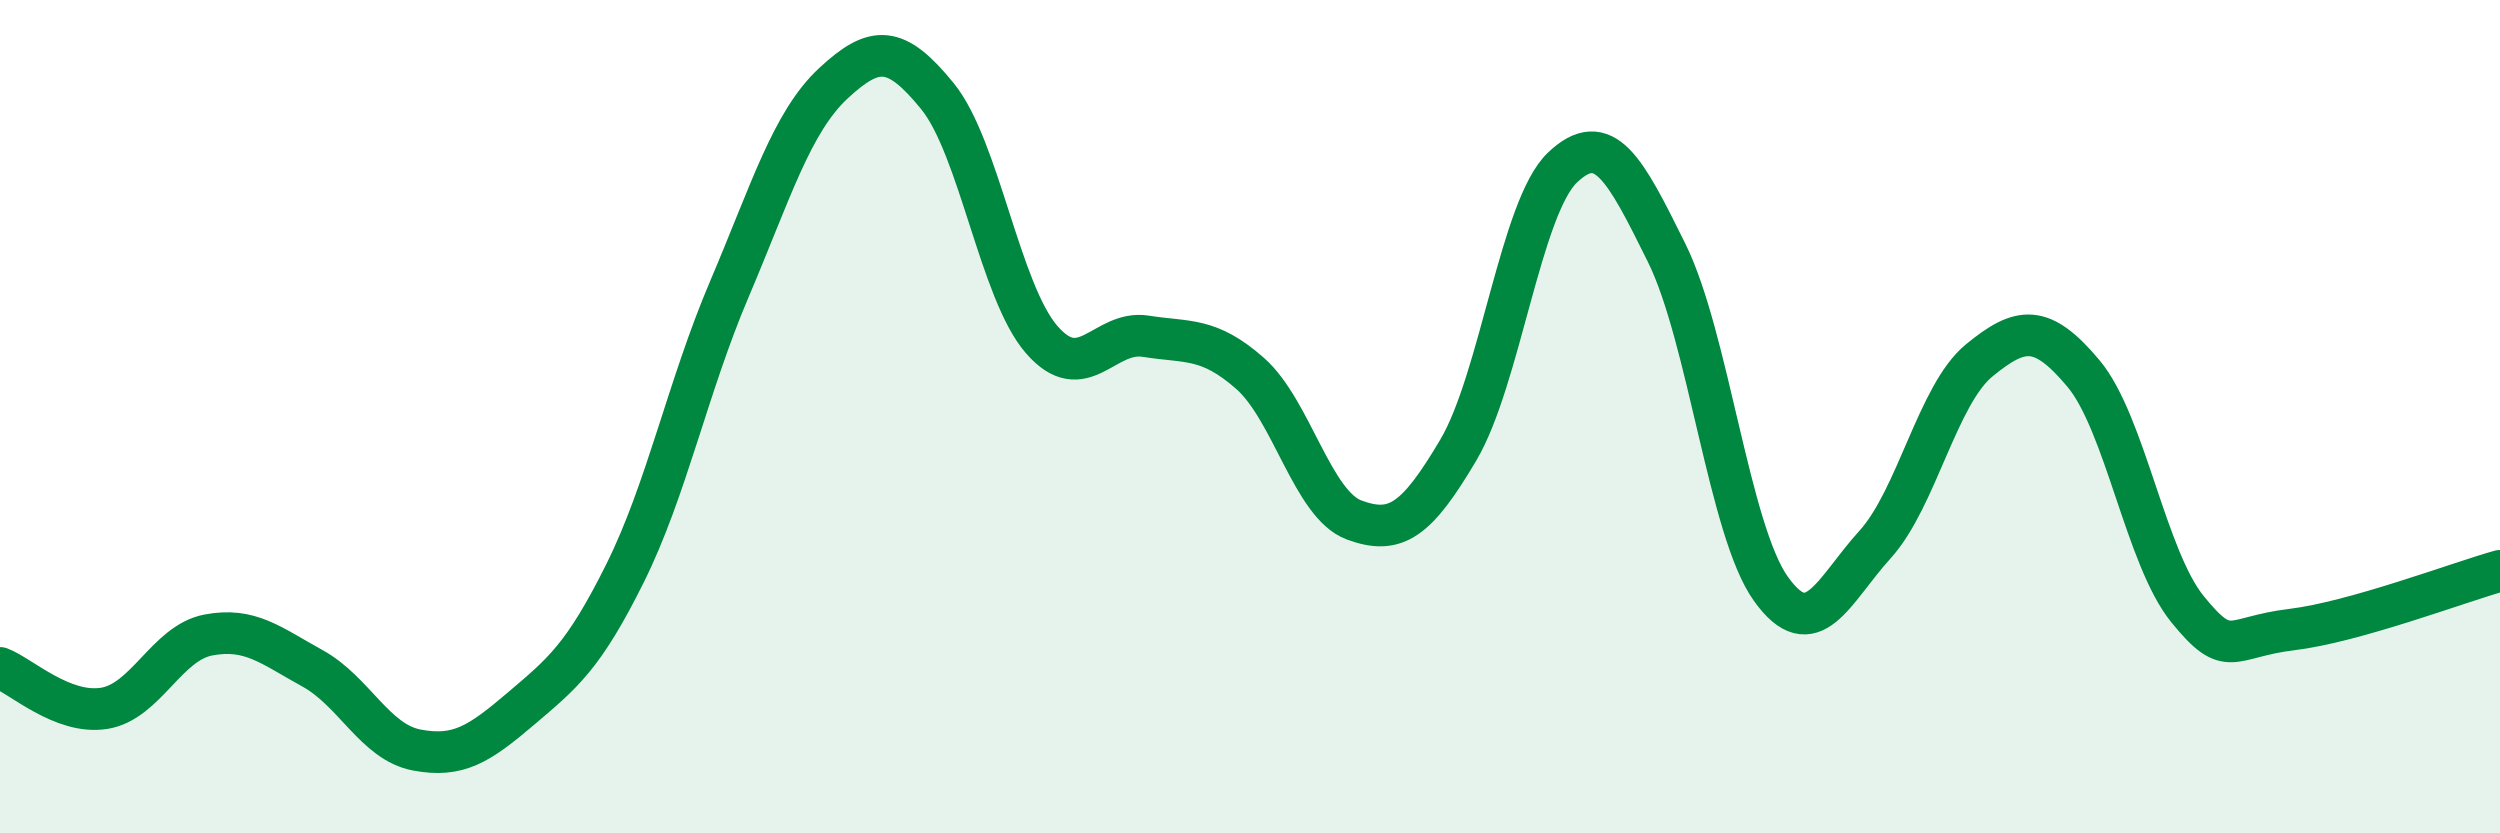
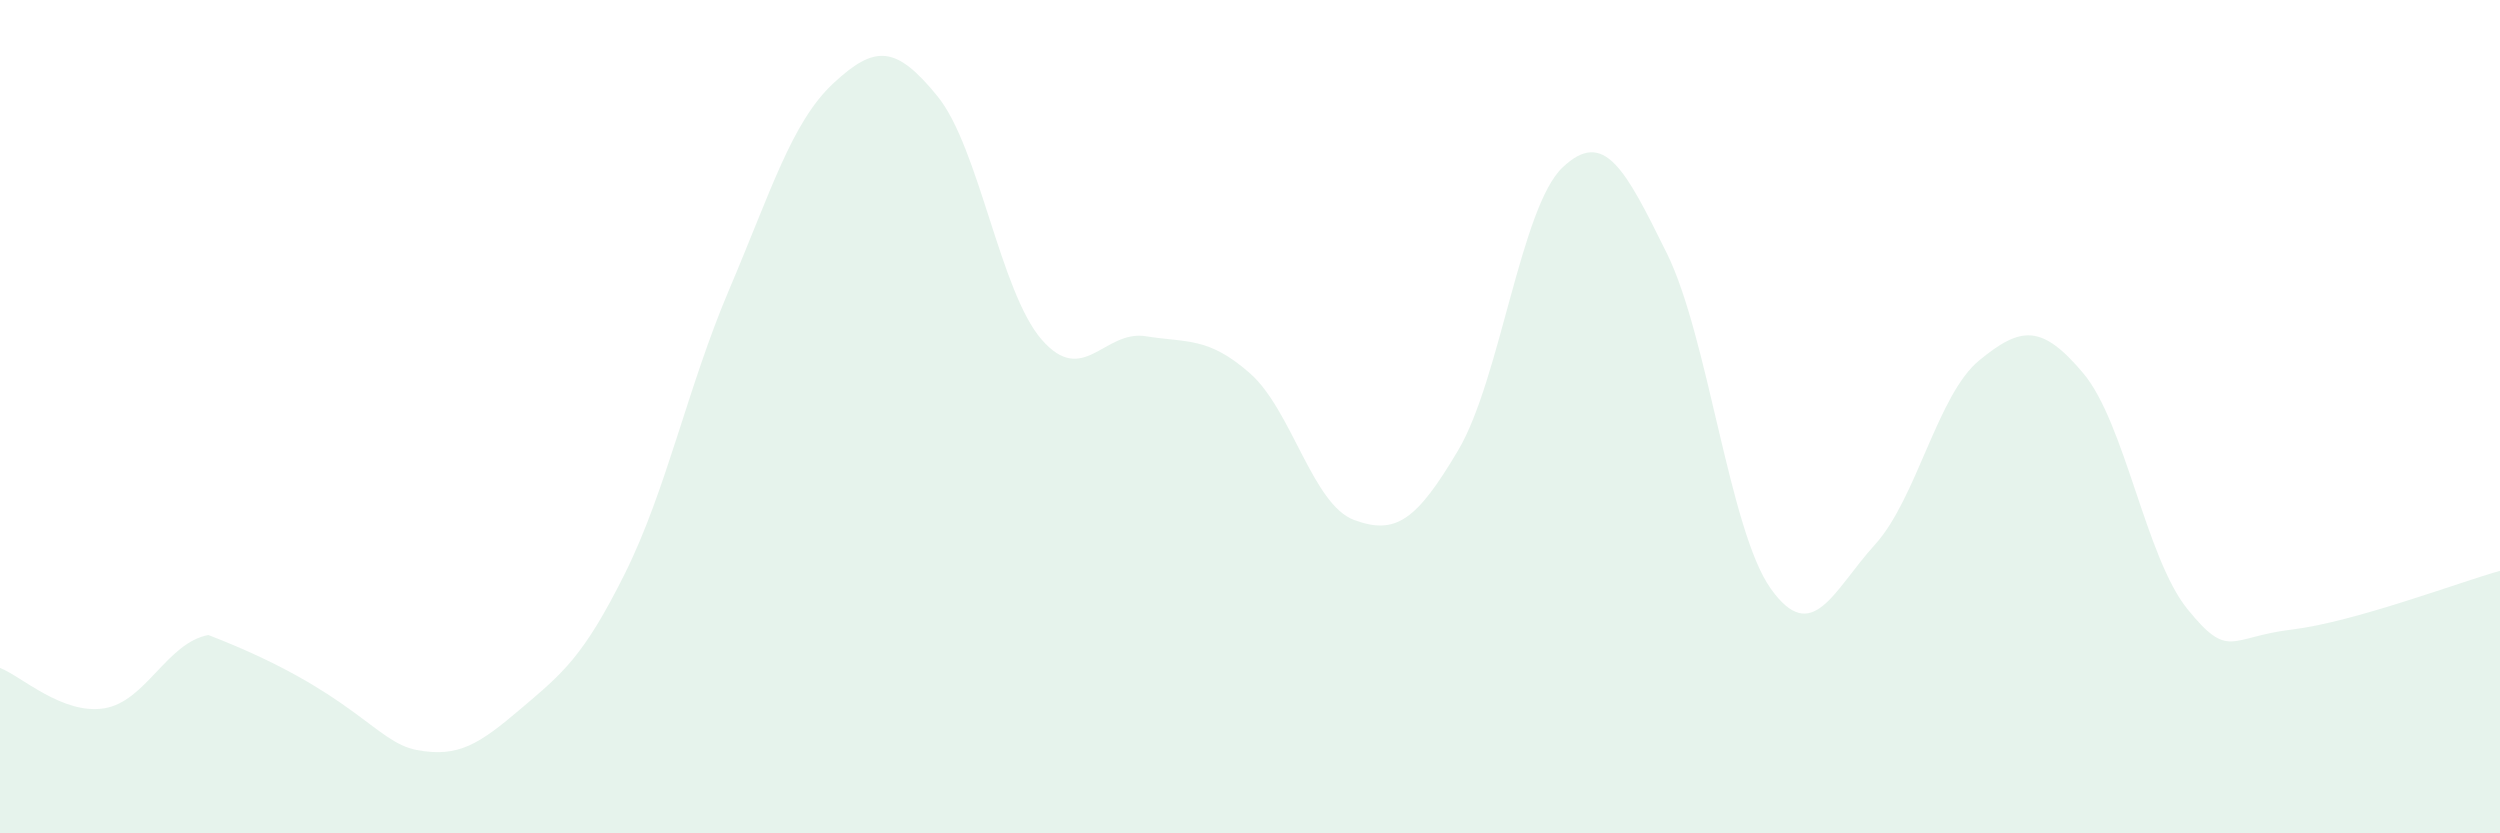
<svg xmlns="http://www.w3.org/2000/svg" width="60" height="20" viewBox="0 0 60 20">
-   <path d="M 0,16.03 C 0.5,16.22 1.5,17.16 2.5,17 C 3.5,16.84 4,15.43 5,15.24 C 6,15.05 6.5,15.49 7.5,16.04 C 8.5,16.59 9,17.81 10,18 C 11,18.19 11.5,17.86 12.5,17.01 C 13.5,16.16 14,15.77 15,13.76 C 16,11.75 16.5,9.3 17.5,6.95 C 18.5,4.6 19,2.93 20,2 C 21,1.07 21.5,1.08 22.5,2.31 C 23.5,3.54 24,7 25,8.15 C 26,9.3 26.5,7.91 27.5,8.07 C 28.5,8.23 29,8.08 30,8.96 C 31,9.84 31.5,12.11 32.5,12.48 C 33.5,12.85 34,12.49 35,10.8 C 36,9.11 36.5,4.97 37.5,4.02 C 38.5,3.07 39,4.05 40,6.07 C 41,8.09 41.5,12.73 42.5,14.13 C 43.5,15.53 44,14.17 45,13.07 C 46,11.97 46.5,9.47 47.5,8.65 C 48.5,7.83 49,7.77 50,8.96 C 51,10.15 51.5,13.39 52.5,14.62 C 53.5,15.85 53.5,15.29 55,15.11 C 56.5,14.93 59,13.98 60,13.7L60 20L0 20Z" fill="#008740" opacity="0.1" stroke-linecap="round" stroke-linejoin="round" />
-   <path d="M 0,16.03 C 0.5,16.22 1.5,17.16 2.5,17 C 3.5,16.84 4,15.43 5,15.24 C 6,15.05 6.5,15.49 7.5,16.04 C 8.5,16.59 9,17.81 10,18 C 11,18.19 11.5,17.86 12.5,17.01 C 13.5,16.16 14,15.77 15,13.76 C 16,11.75 16.5,9.3 17.5,6.95 C 18.5,4.6 19,2.93 20,2 C 21,1.07 21.5,1.08 22.5,2.31 C 23.5,3.54 24,7 25,8.15 C 26,9.3 26.5,7.91 27.5,8.07 C 28.5,8.23 29,8.08 30,8.96 C 31,9.84 31.5,12.11 32.5,12.48 C 33.5,12.85 34,12.49 35,10.8 C 36,9.11 36.5,4.97 37.5,4.02 C 38.5,3.07 39,4.05 40,6.07 C 41,8.09 41.5,12.73 42.5,14.13 C 43.5,15.53 44,14.17 45,13.07 C 46,11.97 46.5,9.47 47.5,8.65 C 48.5,7.83 49,7.77 50,8.96 C 51,10.15 51.5,13.39 52.5,14.62 C 53.5,15.85 53.5,15.29 55,15.11 C 56.5,14.93 59,13.98 60,13.7" stroke="#008740" stroke-width="1" fill="none" stroke-linecap="round" stroke-linejoin="round" />
+   <path d="M 0,16.03 C 0.5,16.22 1.5,17.16 2.5,17 C 3.5,16.84 4,15.43 5,15.24 C 8.5,16.59 9,17.81 10,18 C 11,18.19 11.5,17.86 12.5,17.01 C 13.5,16.16 14,15.77 15,13.76 C 16,11.75 16.5,9.3 17.5,6.95 C 18.5,4.6 19,2.93 20,2 C 21,1.07 21.5,1.08 22.5,2.31 C 23.5,3.54 24,7 25,8.15 C 26,9.3 26.5,7.91 27.5,8.07 C 28.5,8.23 29,8.08 30,8.96 C 31,9.84 31.5,12.11 32.5,12.48 C 33.5,12.85 34,12.49 35,10.8 C 36,9.11 36.5,4.97 37.5,4.02 C 38.5,3.07 39,4.05 40,6.07 C 41,8.09 41.5,12.73 42.5,14.13 C 43.5,15.53 44,14.17 45,13.07 C 46,11.97 46.5,9.47 47.5,8.65 C 48.5,7.83 49,7.77 50,8.96 C 51,10.15 51.5,13.39 52.5,14.62 C 53.5,15.85 53.5,15.29 55,15.11 C 56.5,14.93 59,13.98 60,13.7L60 20L0 20Z" fill="#008740" opacity="0.1" stroke-linecap="round" stroke-linejoin="round" />
</svg>